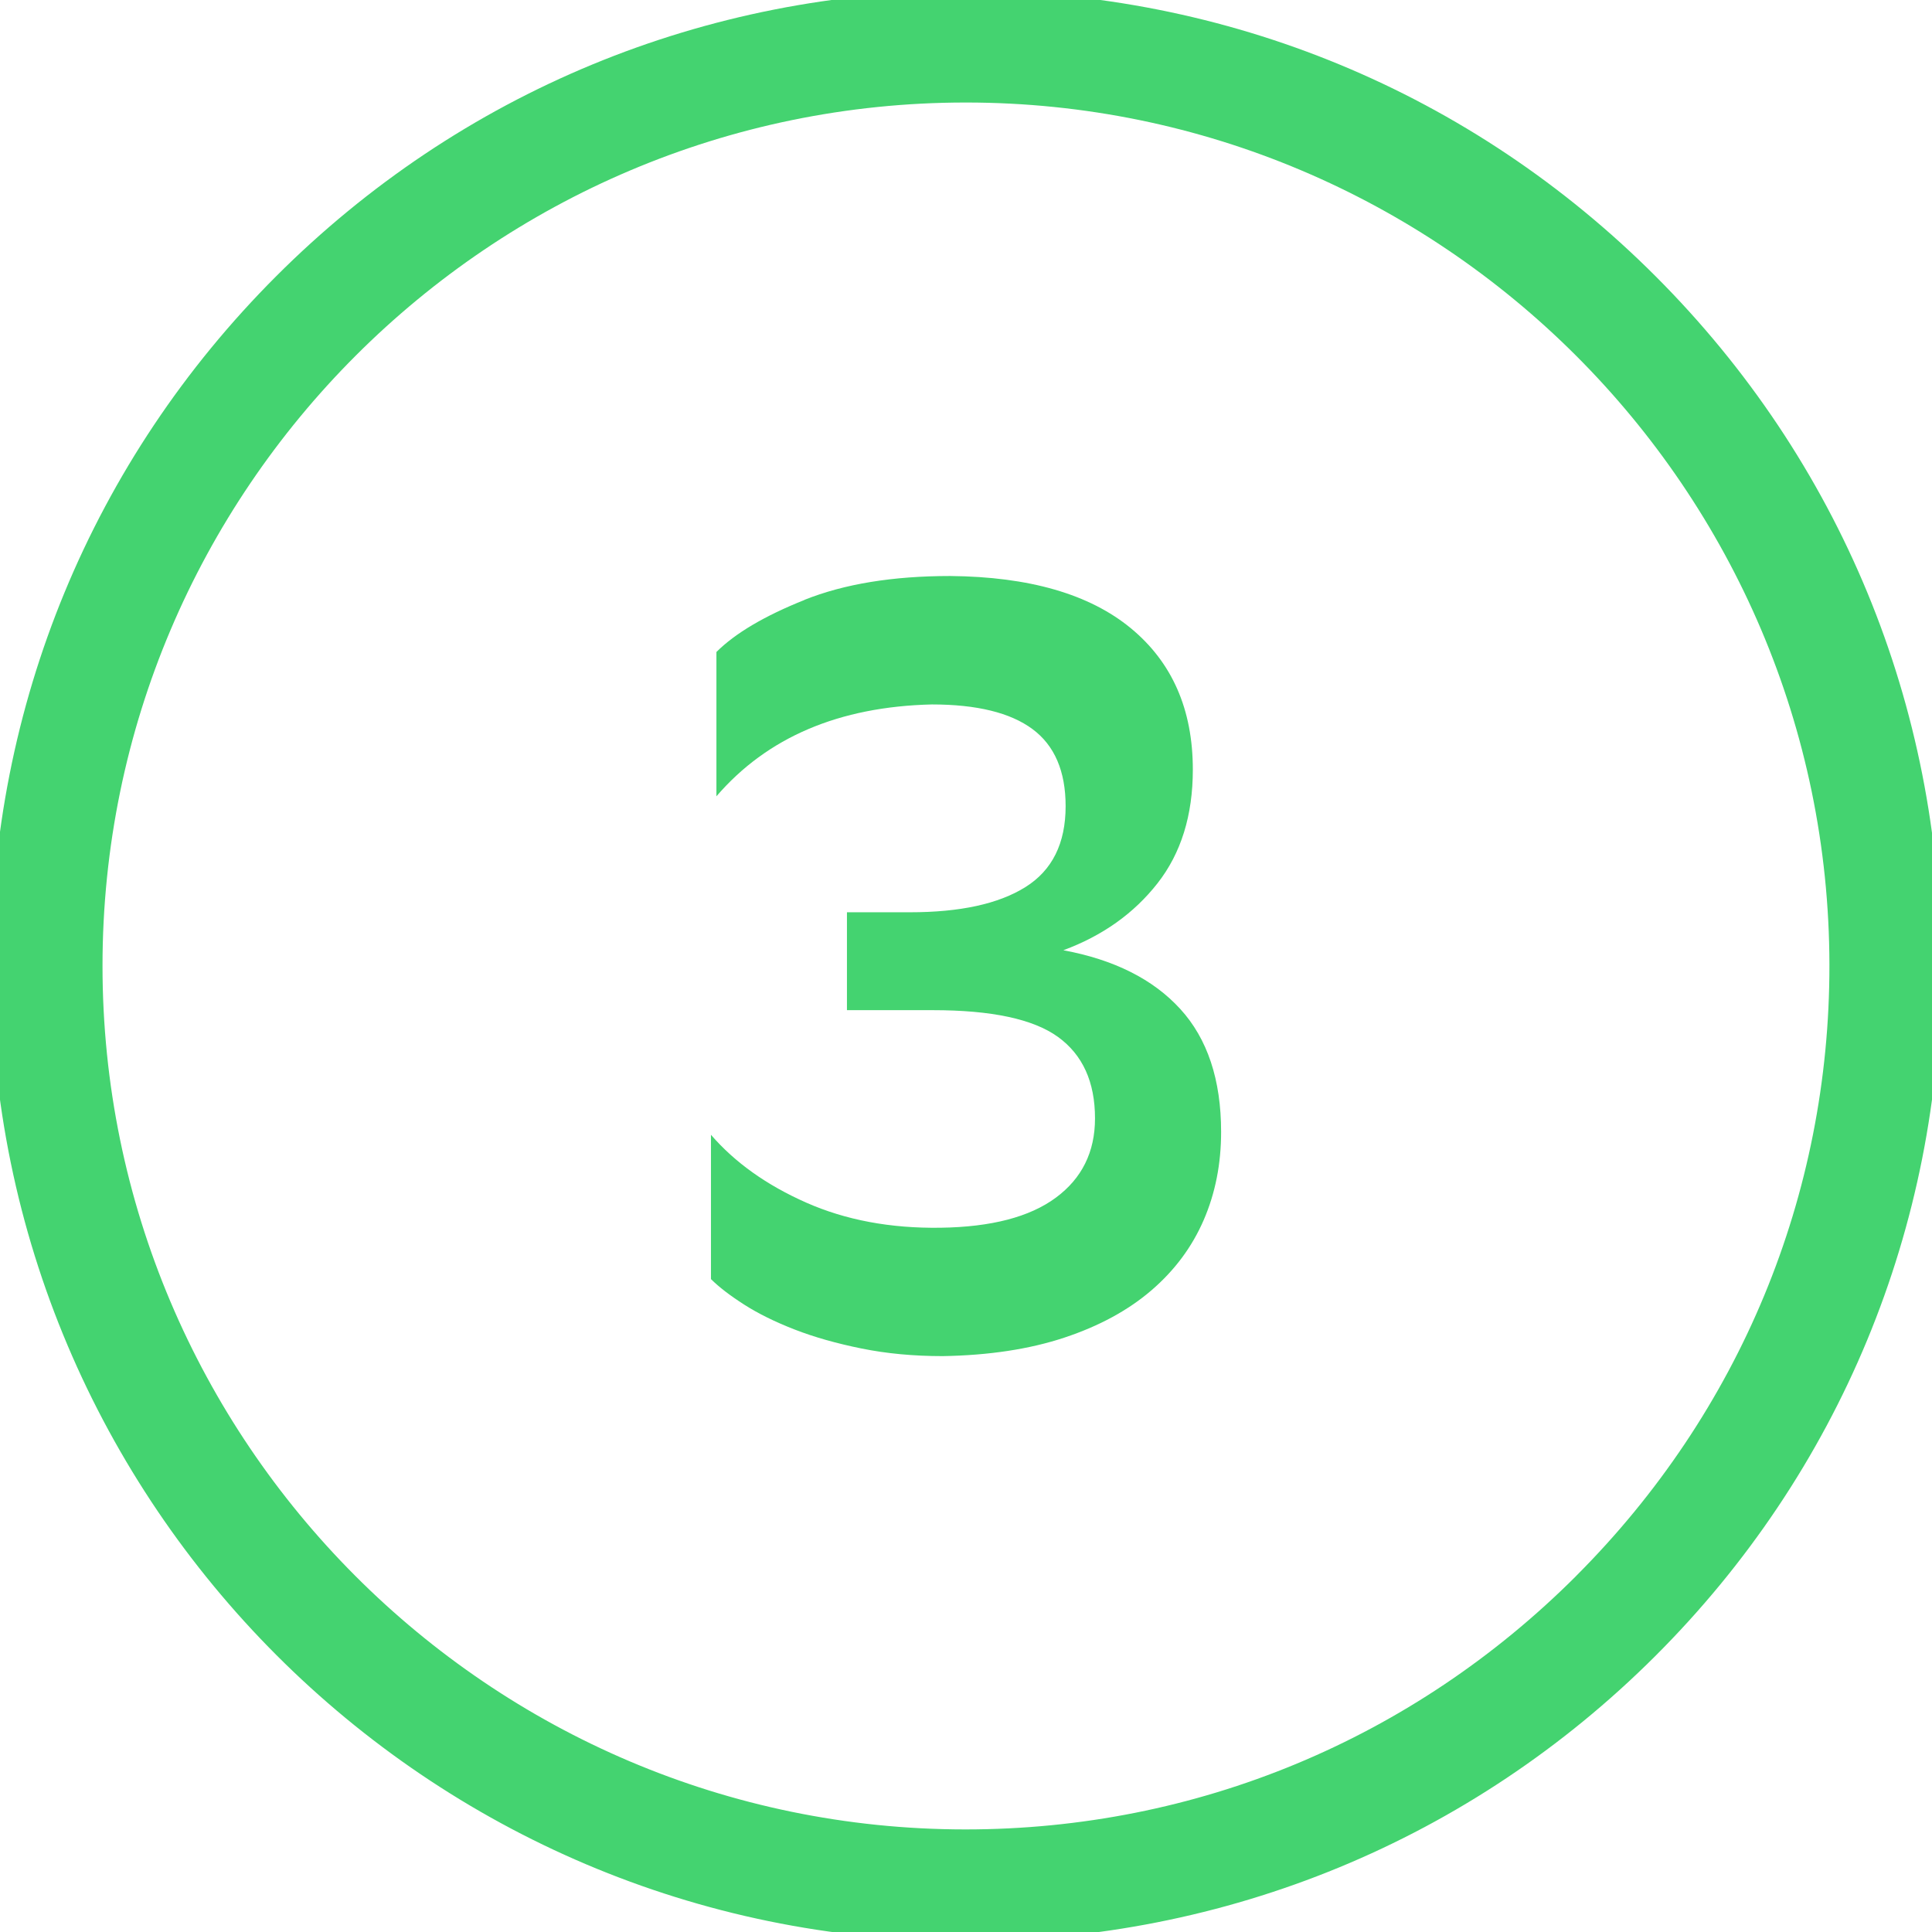
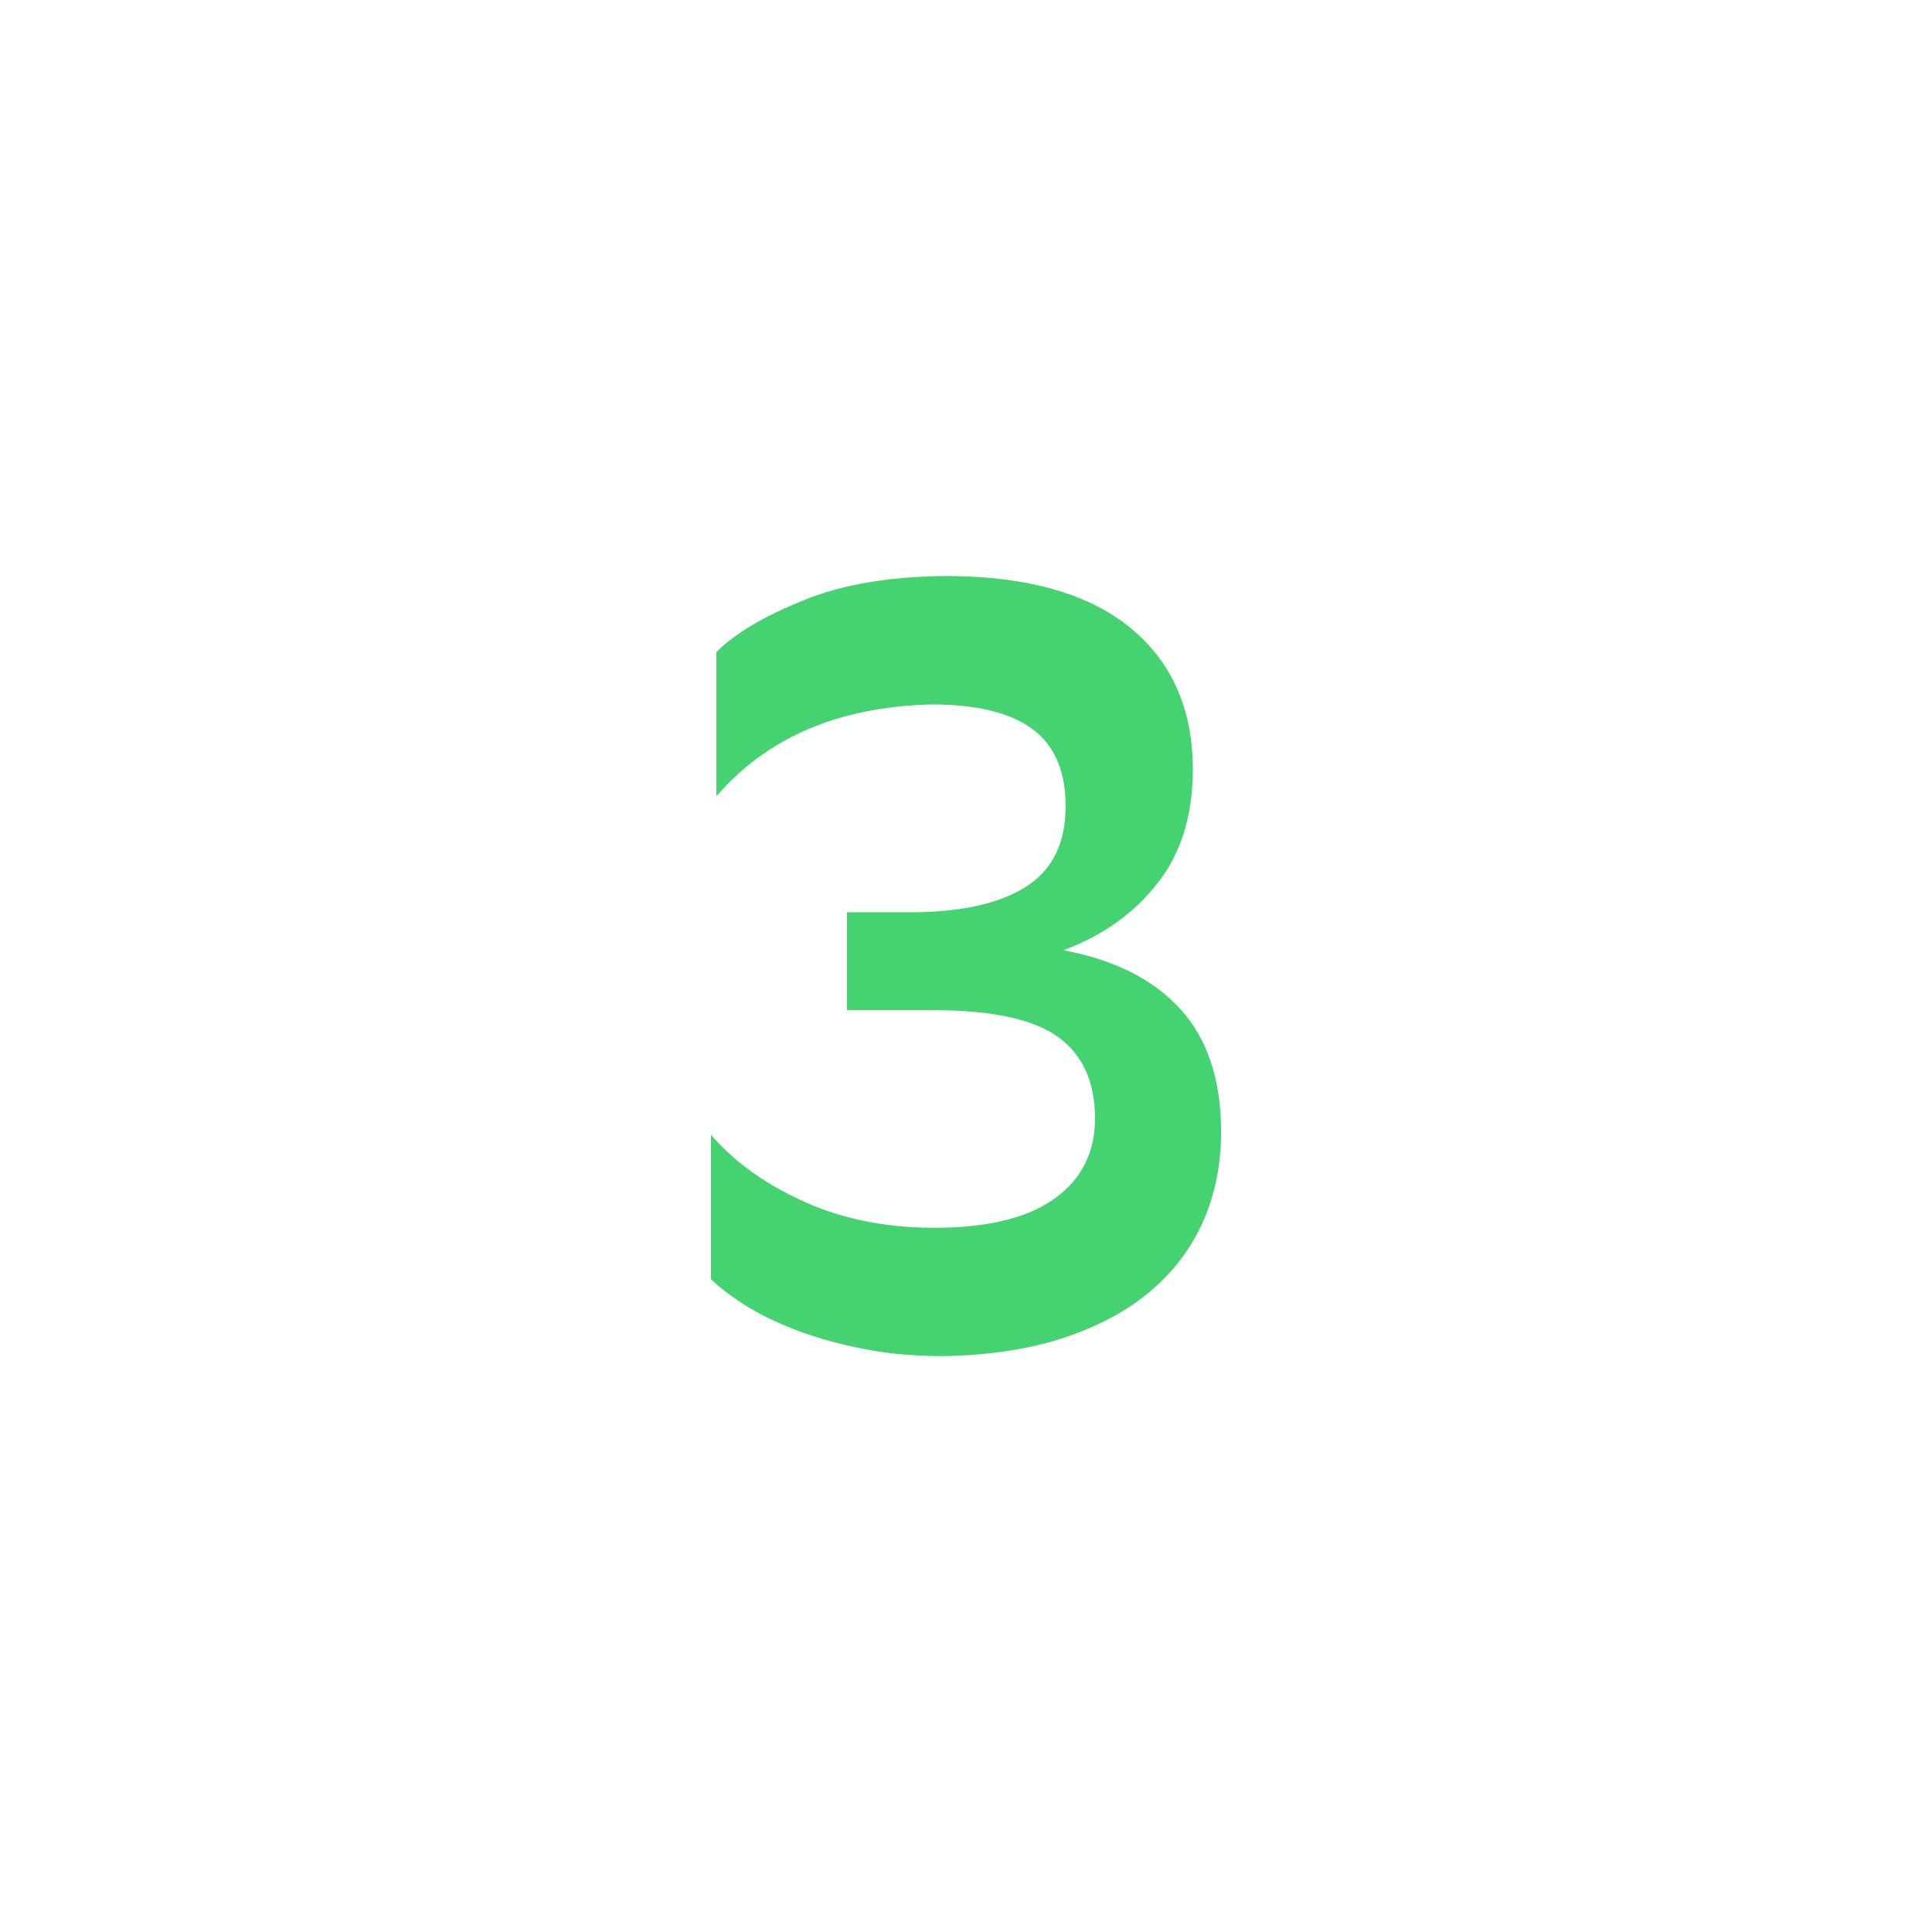
<svg xmlns="http://www.w3.org/2000/svg" id="Layer_1" data-name="Layer 1" viewBox="0 0 297.21 297.21">
  <defs>
    <style> .cls-1 { fill: #44d370; } </style>
  </defs>
-   <path class="cls-1" d="m148.6-1.4c-40.14,0-77.83,15.59-106.13,43.91C14.17,70.83-1.41,108.54-1.4,148.69h0c.02,82.64,67.22,149.89,149.79,149.91h.04c40.17,0,77.88-15.56,106.2-43.83,28.33-28.28,43.95-65.95,43.96-106.07.01-40.15-15.57-77.85-43.87-106.17C226.43,14.2,188.74-1.4,148.6-1.4Zm93.89,243.82c-25.15,25.16-58.51,39.01-93.95,39.01h-.09c-73.18-.05-132.7-59.66-132.68-132.88.02-73.2,59.58-132.76,132.77-132.78h.03c73.18,0,132.77,59.51,132.86,132.67.04,35.44-13.79,68.81-38.95,93.98Z" />
  <path class="cls-1" d="m123.75,92.28c6.13-2.45,13.61-3.67,22.43-3.67,12.16.11,21.42,2.79,27.78,8.03,6.36,5.25,9.54,12.5,9.54,21.76,0,7.03-1.81,12.86-5.44,17.49-3.63,4.63-8.45,8.06-14.48,10.29,7.81,1.45,13.81,4.46,17.99,9.04,4.18,4.58,6.28,10.88,6.28,18.91,0,4.91-.89,9.43-2.68,13.56-1.79,4.13-4.46,7.73-8.03,10.8-3.57,3.07-8.03,5.5-13.39,7.28-5.36,1.78-11.61,2.73-18.74,2.85-4.46,0-8.62-.39-12.47-1.17-3.85-.78-7.28-1.75-10.29-2.92-3.01-1.17-5.61-2.45-7.78-3.84-2.17-1.39-3.88-2.7-5.1-3.92v-22.2c3.68,4.26,8.56,7.74,14.64,10.43,6.08,2.69,12.97,3.98,20.67,3.87,7.81-.11,13.72-1.65,17.74-4.62,4.02-2.97,6.03-7.04,6.03-12.2,0-5.61-1.9-9.78-5.69-12.53-3.8-2.75-10.21-4.12-19.25-4.12h-13.22v-15.06h9.71c7.7,0,13.61-1.29,17.74-3.87,4.13-2.58,6.19-6.73,6.19-12.45,0-5.38-1.7-9.34-5.1-11.86-3.4-2.52-8.56-3.79-15.48-3.79-14.28.34-25.33,5.05-33.14,14.13v-22.2c2.9-2.89,7.42-5.56,13.56-8.01Z" />
</svg>